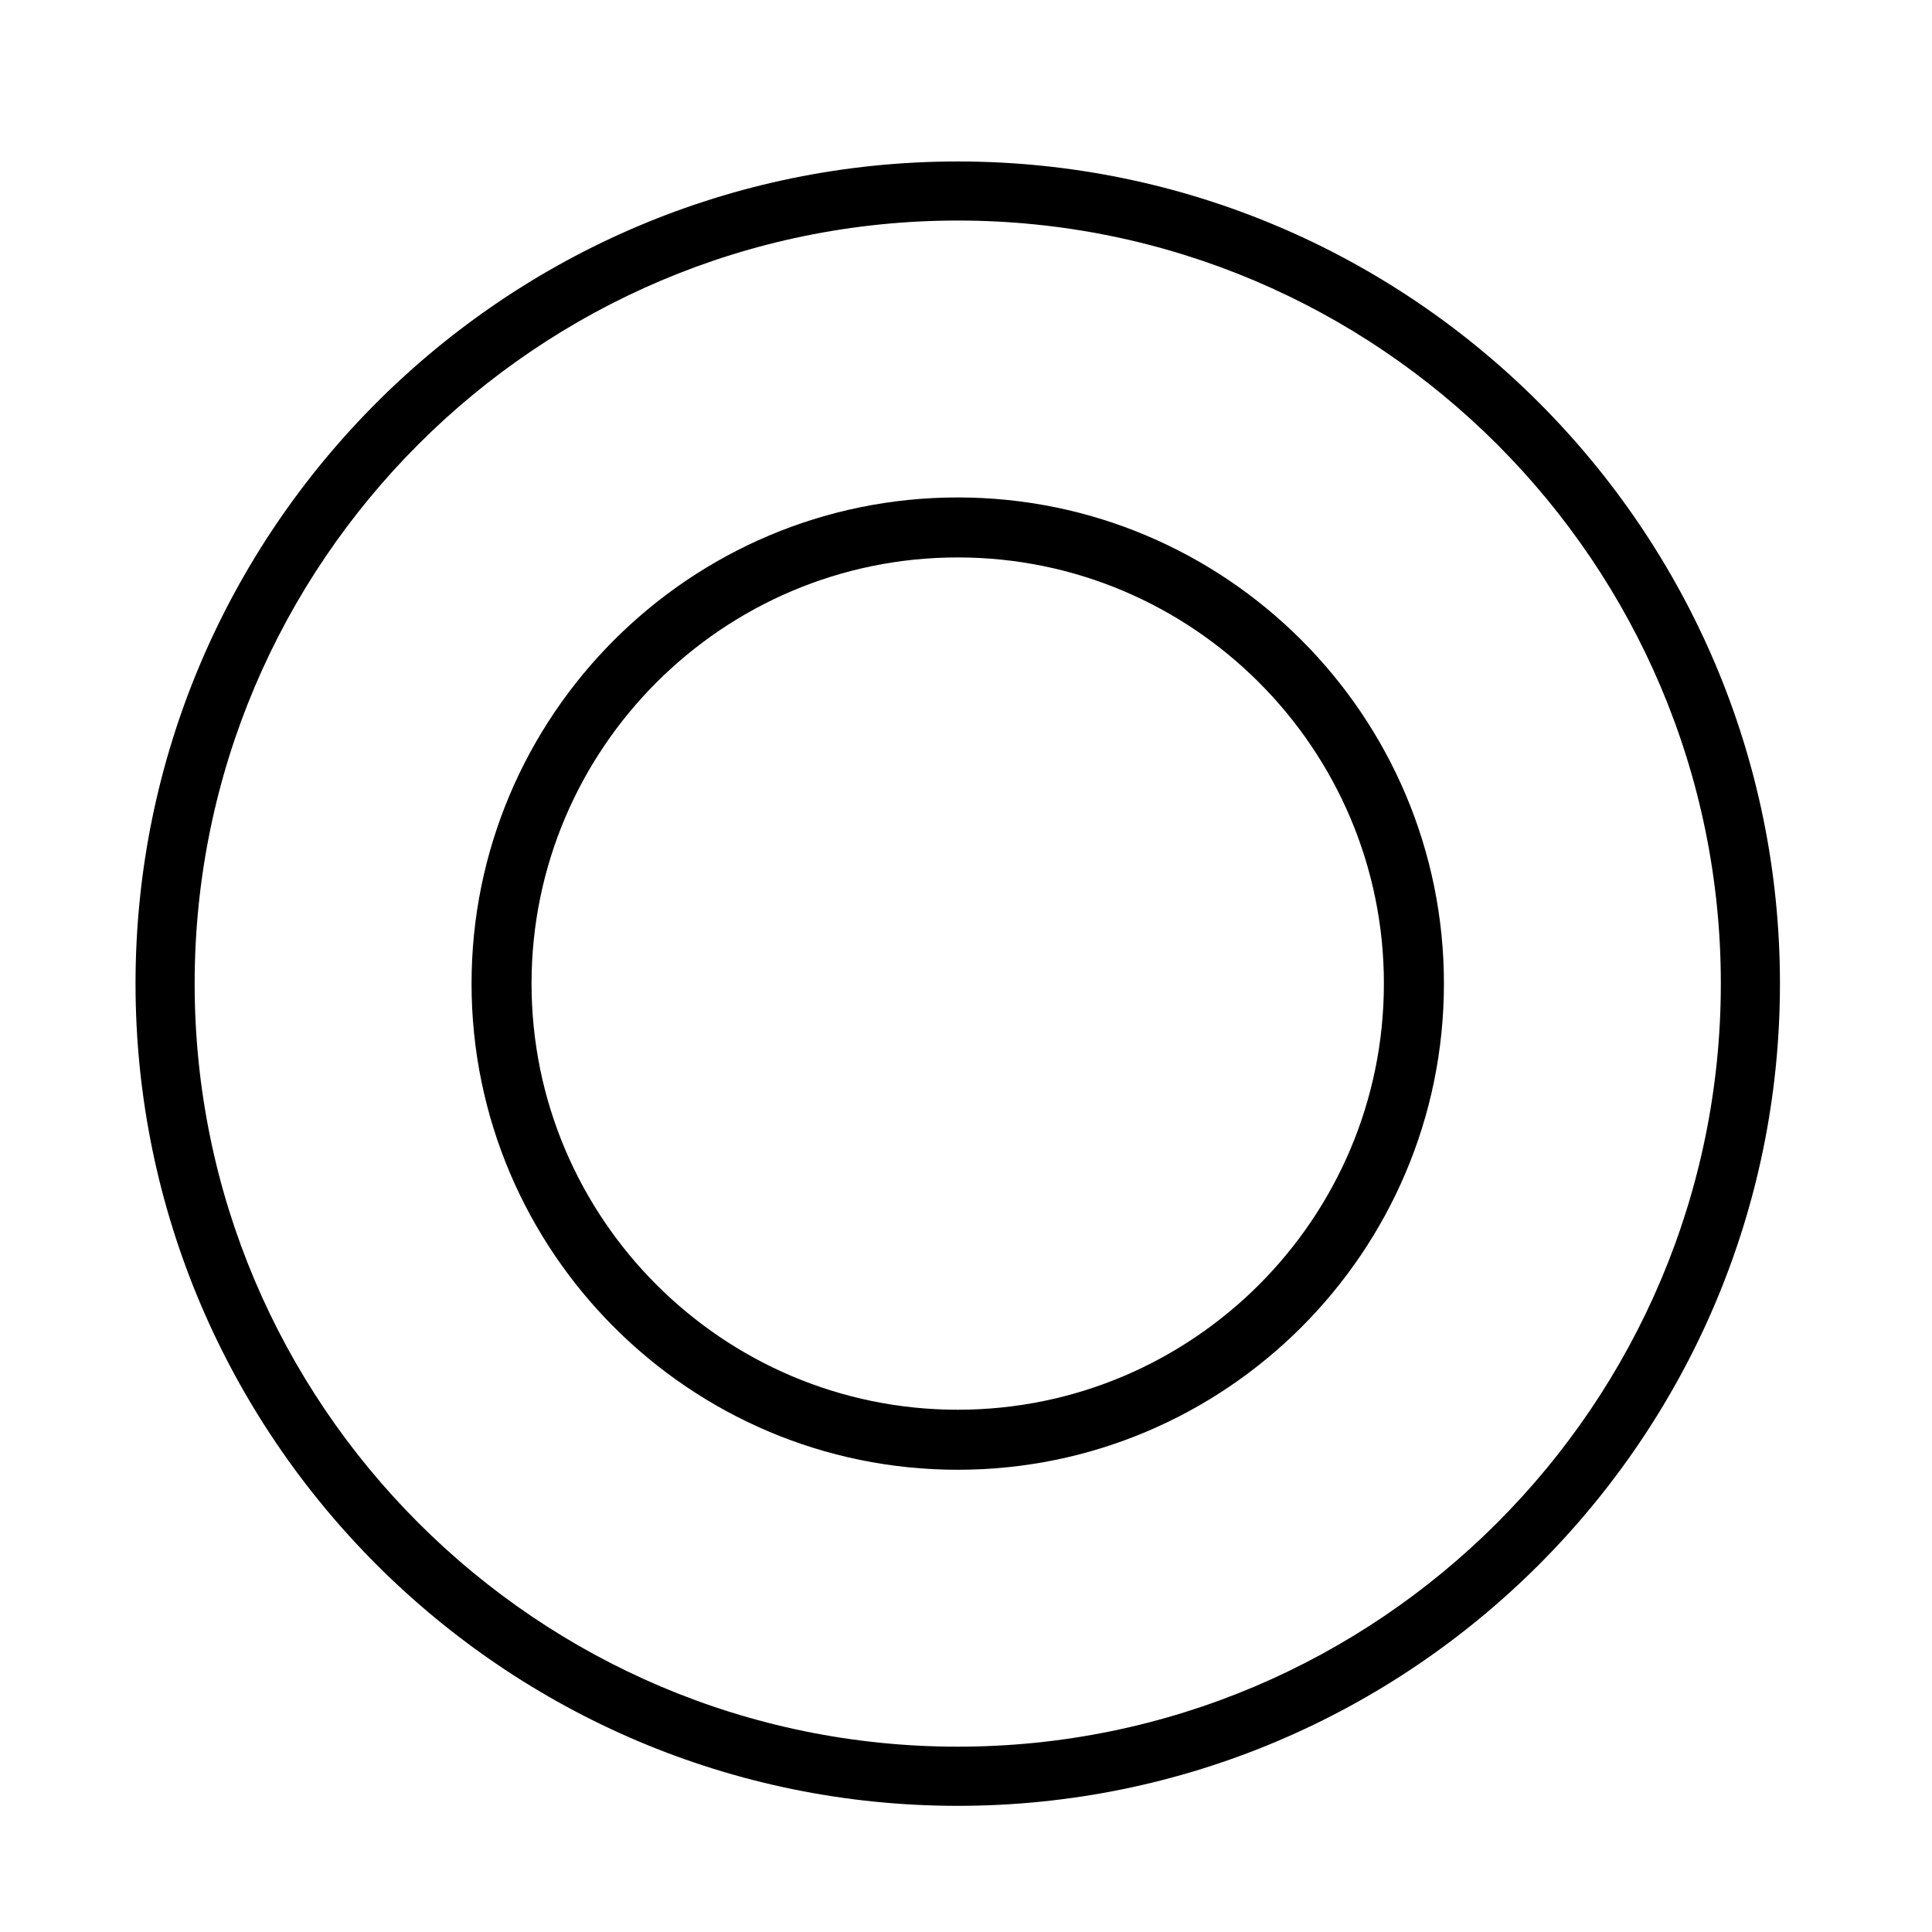
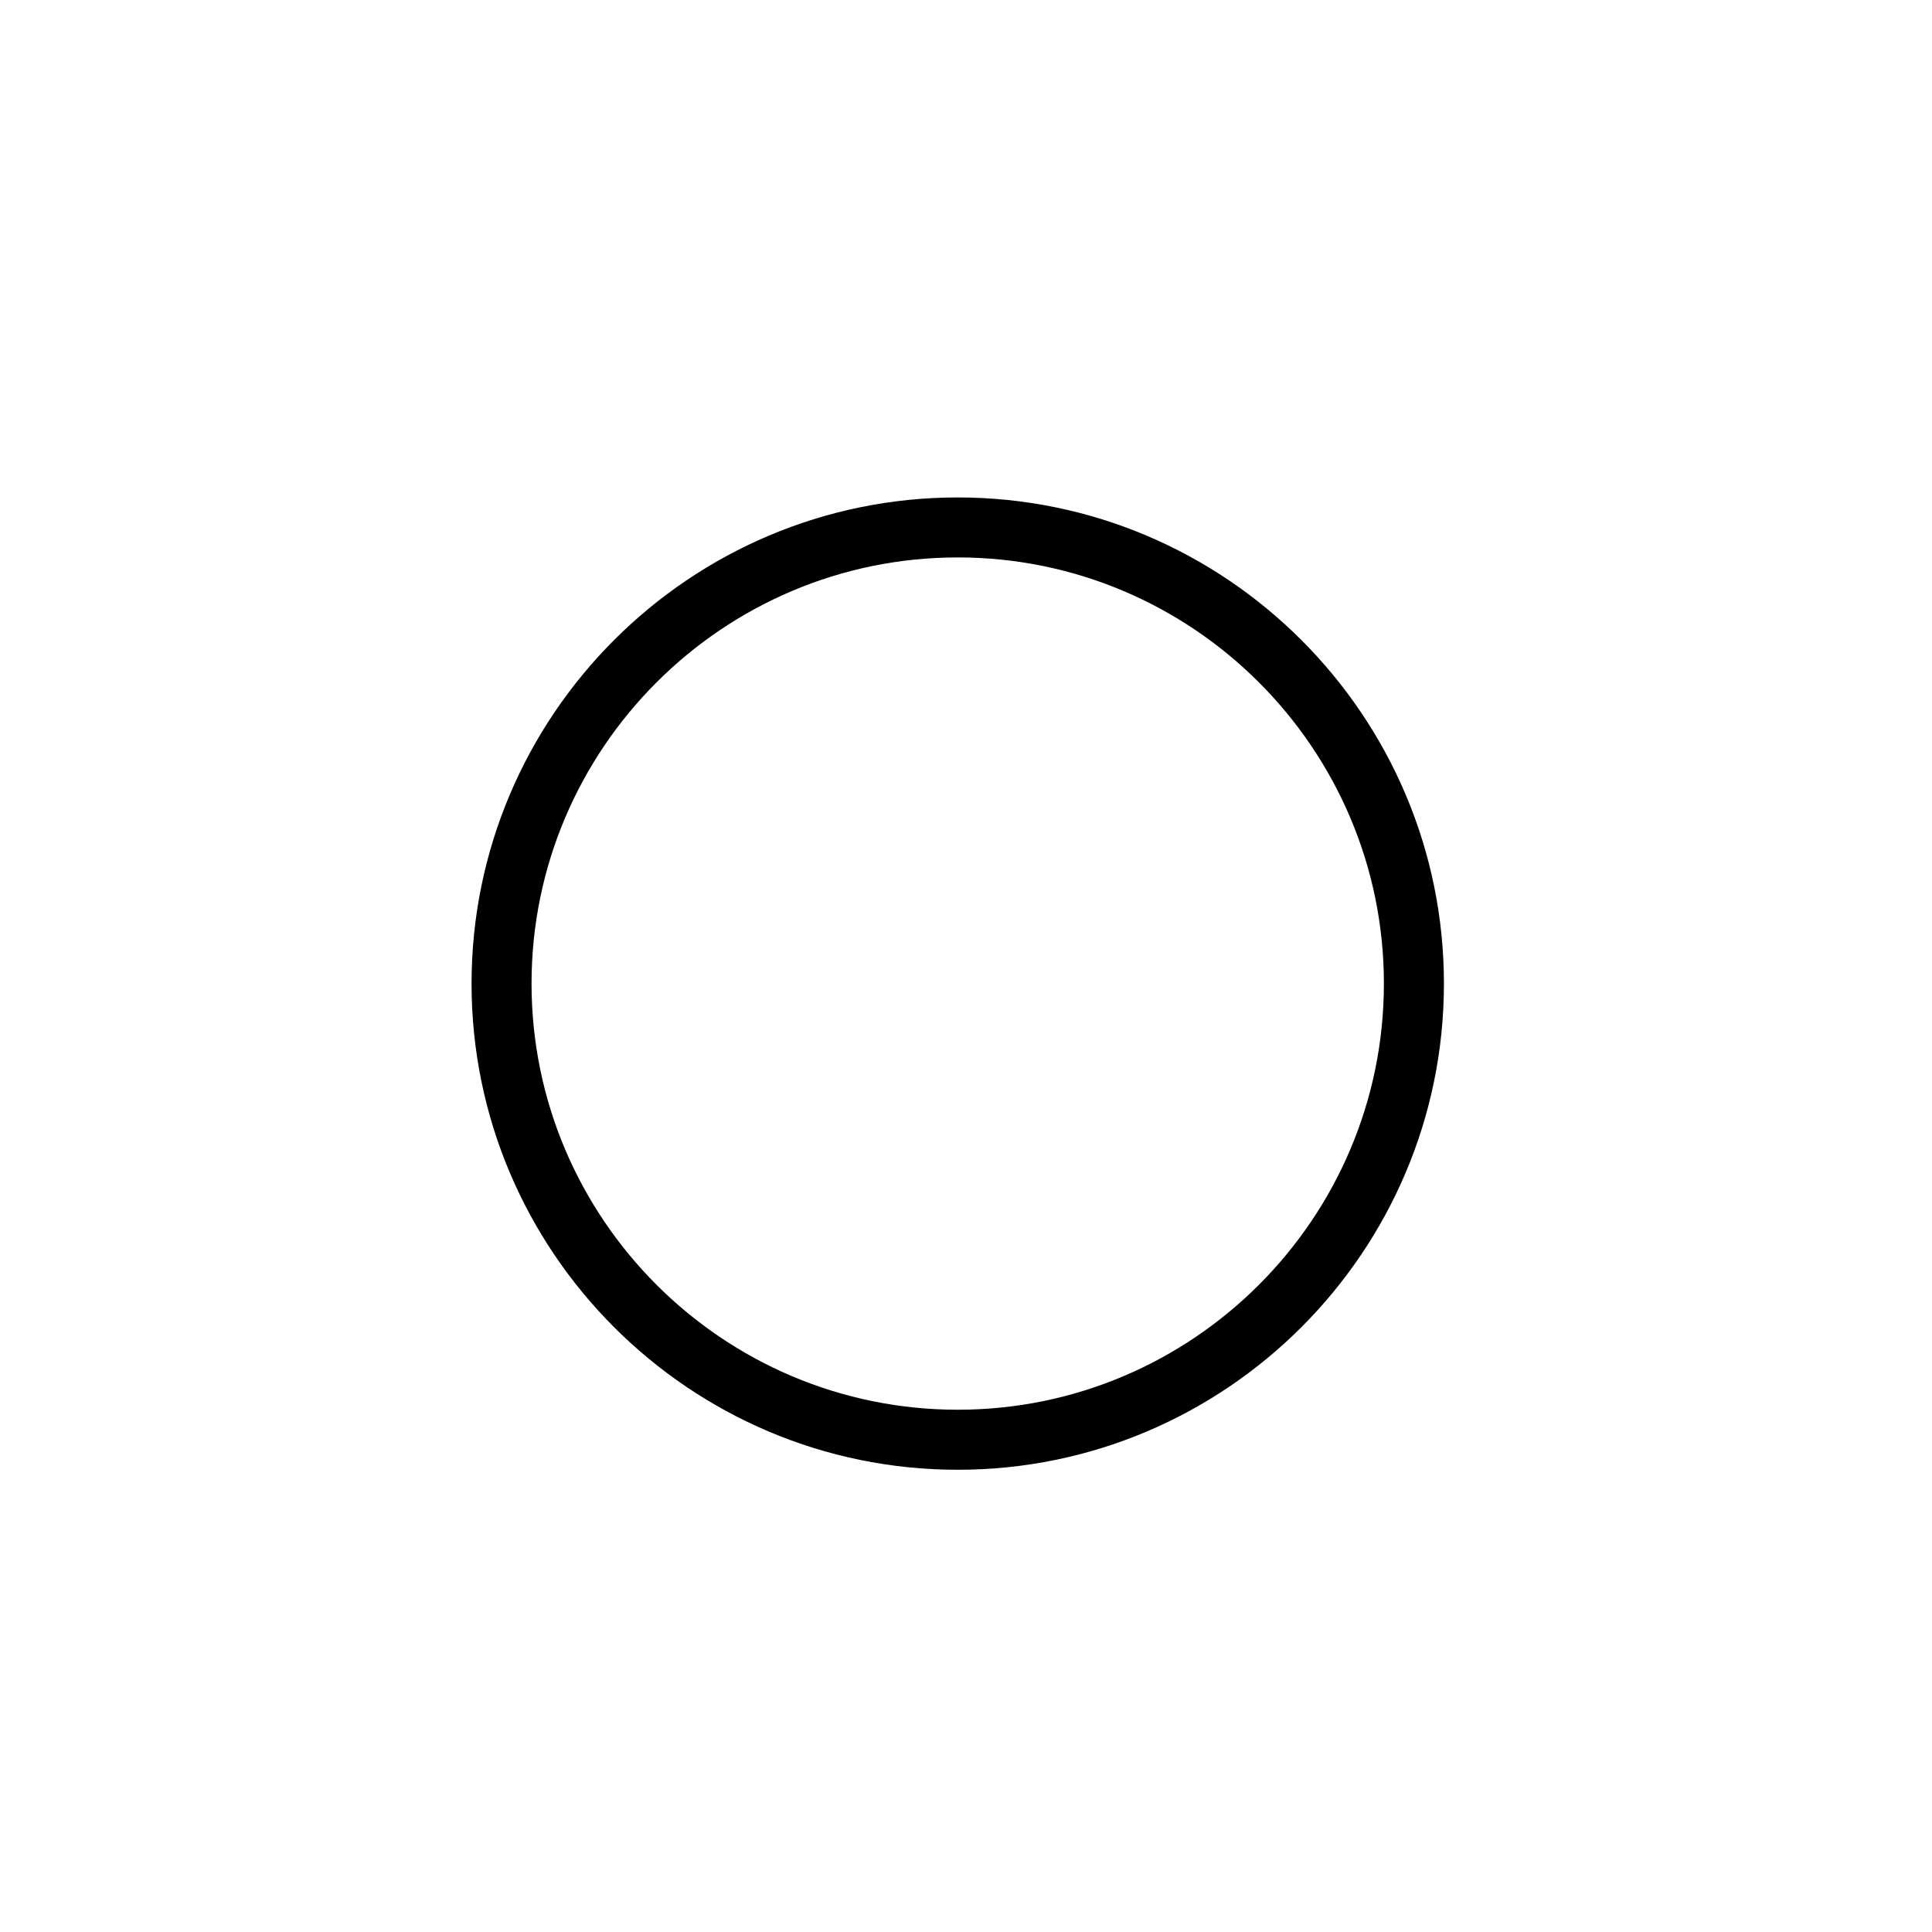
<svg xmlns="http://www.w3.org/2000/svg" viewBox="0 0 40 40">
-   <path d="M19.829 37.388c-9.386 0-17.023-7.637-17.023-17.023S10.443 3.343 19.829 3.343s17.023 7.636 17.023 17.022-7.637 17.023-17.023 17.023zm0-32.822c-8.711 0-15.799 7.087-15.799 15.798s7.087 15.799 15.799 15.799 15.799-7.088 15.799-15.799c0-8.711-7.088-15.798-15.799-15.798z" />
  <path d="M19.829 30.43c-5.551 0-10.066-4.515-10.066-10.065s4.516-10.066 10.066-10.066c5.55 0 10.066 4.516 10.066 10.066 0 5.55-4.516 10.065-10.066 10.065zm0-18.889c-4.865 0-8.824 3.958-8.824 8.823s3.958 8.823 8.824 8.823 8.823-3.958 8.823-8.823-3.958-8.823-8.823-8.823z" />
</svg>